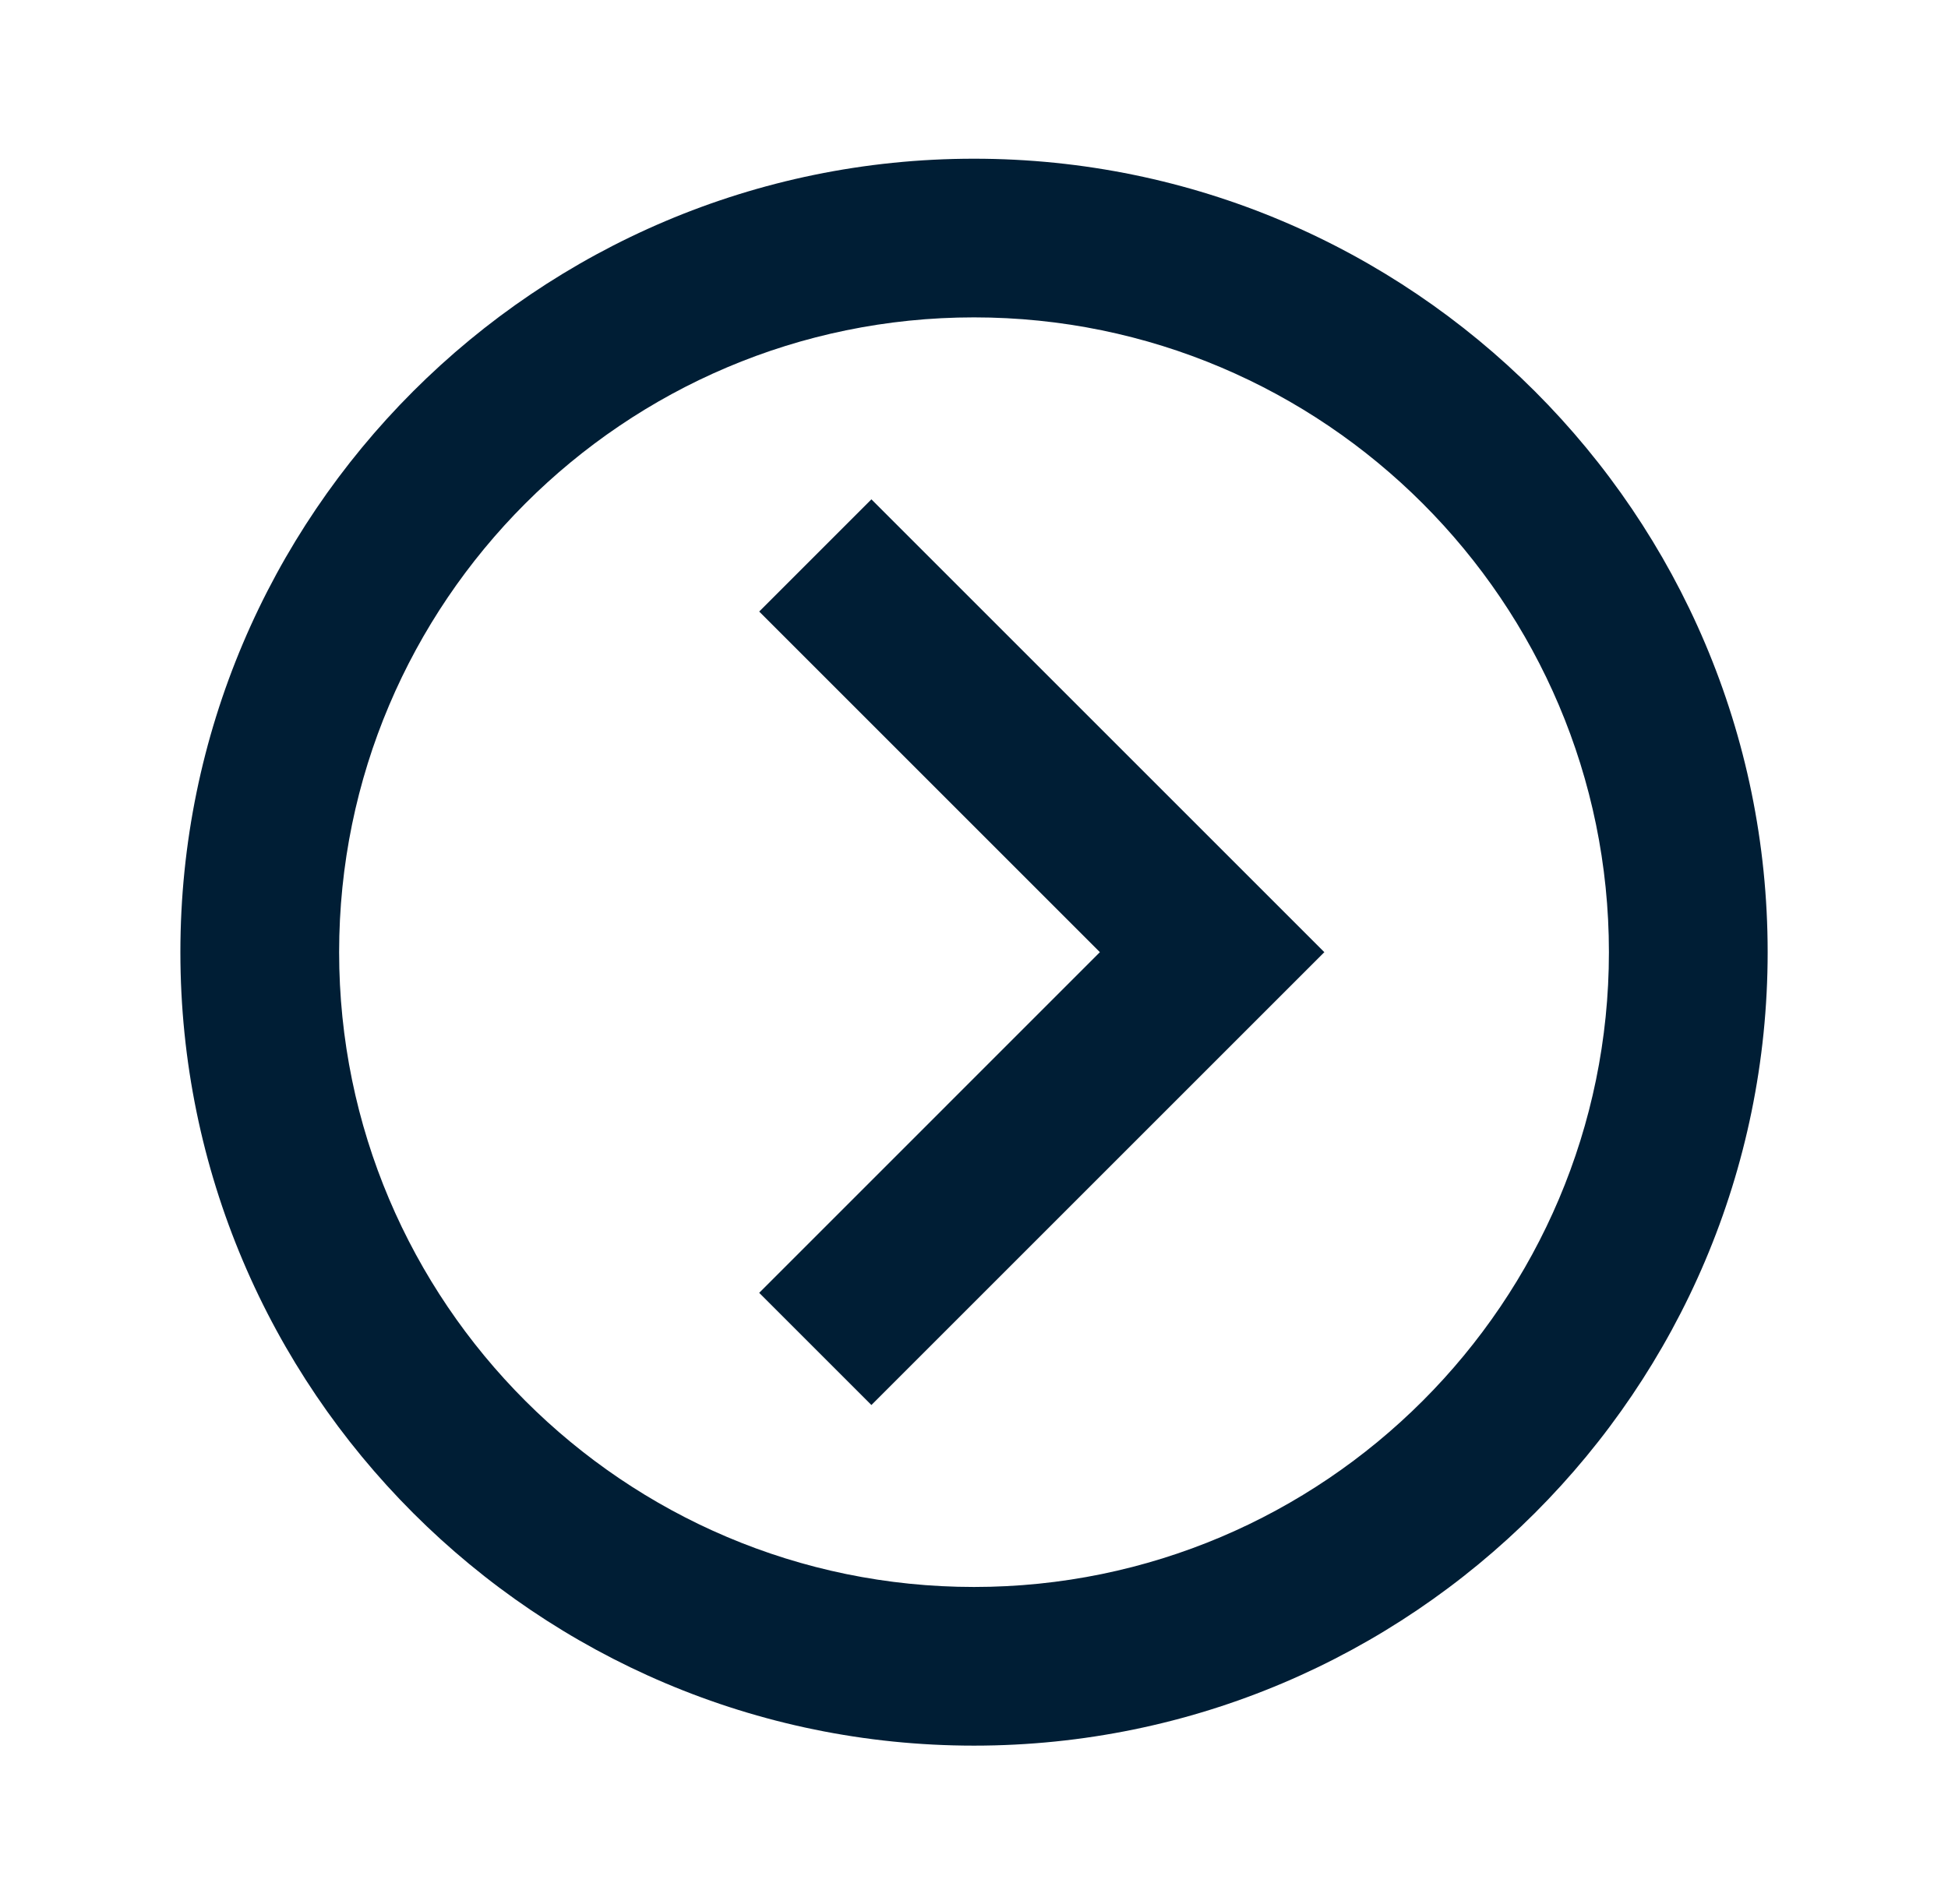
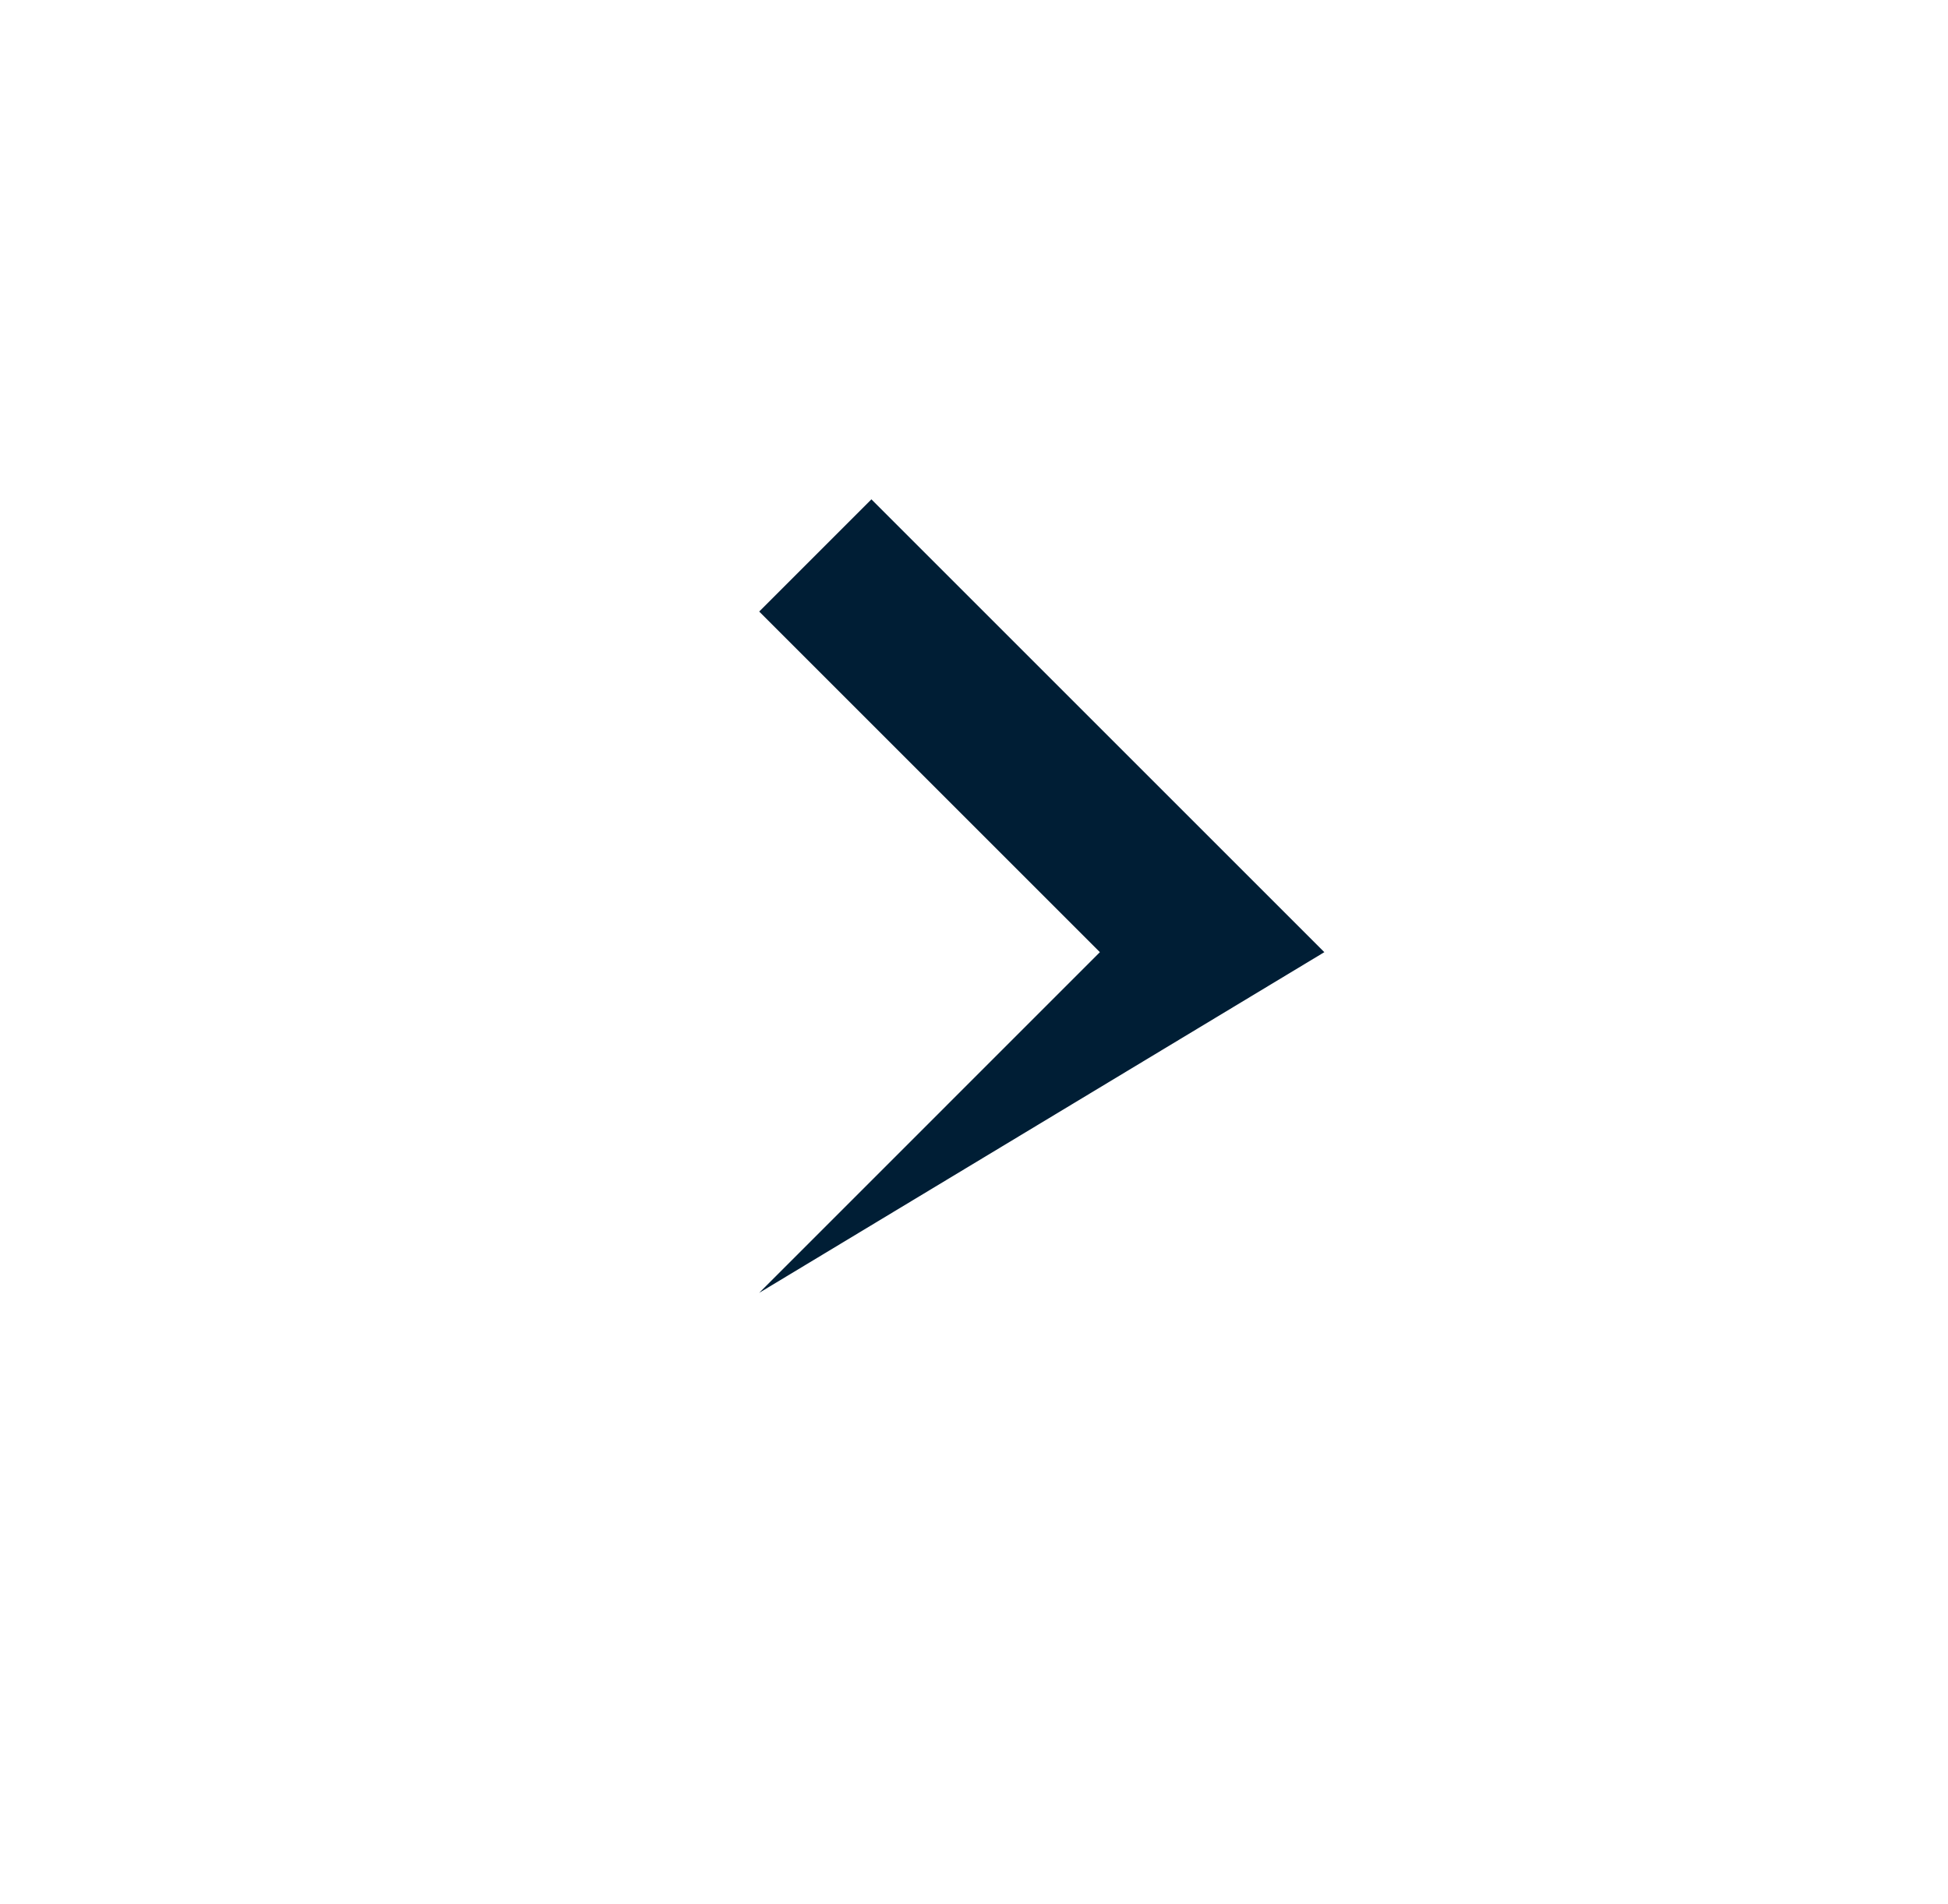
<svg xmlns="http://www.w3.org/2000/svg" width="45" height="44" viewBox="0 0 45 44" fill="none">
-   <path d="M22.5 3.667C12.391 3.667 4.167 11.891 4.167 22C4.167 32.109 12.391 40.333 22.5 40.333C32.609 40.333 40.834 32.109 40.834 22C40.834 11.891 32.609 3.667 22.5 3.667ZM22.5 36.667C14.414 36.667 7.834 30.087 7.834 22C7.834 13.913 14.414 7.333 22.5 7.333C30.587 7.333 37.167 13.913 37.167 22C37.167 30.087 30.587 36.667 22.5 36.667Z" fill="#001E35" />
-   <path d="M17.538 14.13L25.408 22L17.538 29.871L20.13 32.463L30.593 22L20.13 11.537L17.538 14.13Z" fill="#001E35" />
+   <path d="M17.538 14.13L25.408 22L17.538 29.871L30.593 22L20.13 11.537L17.538 14.13Z" fill="#001E35" />
</svg>